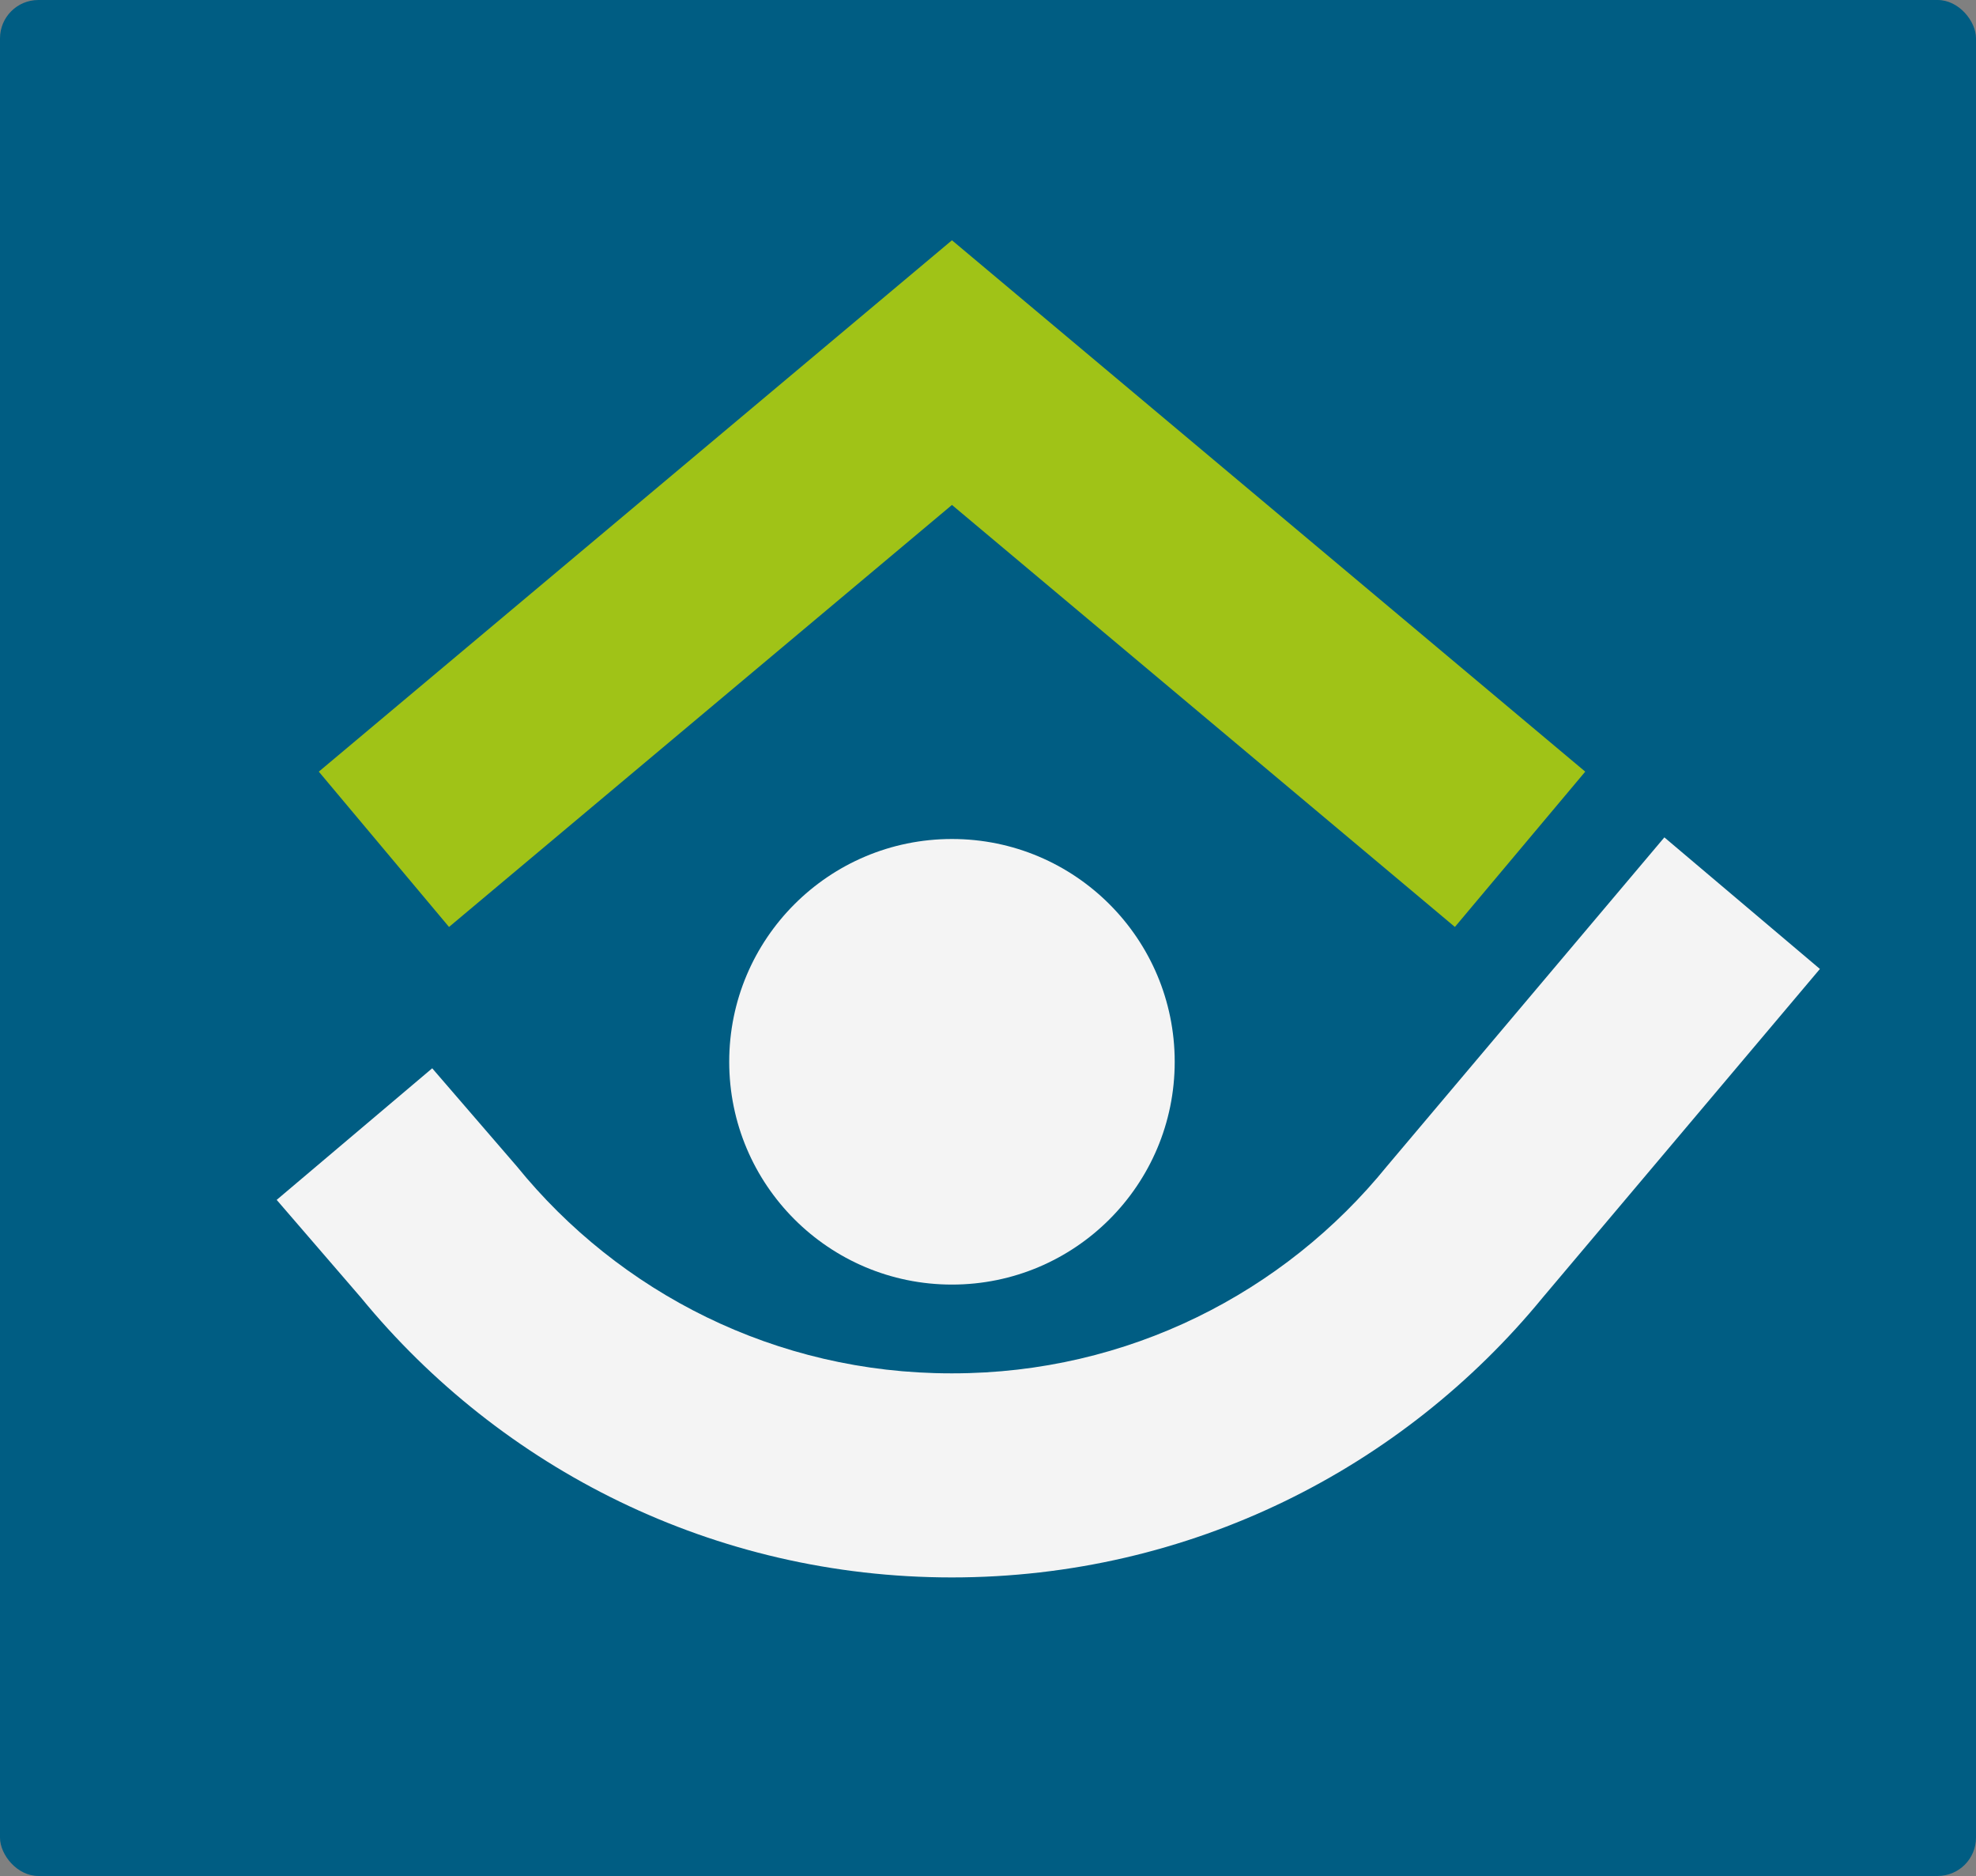
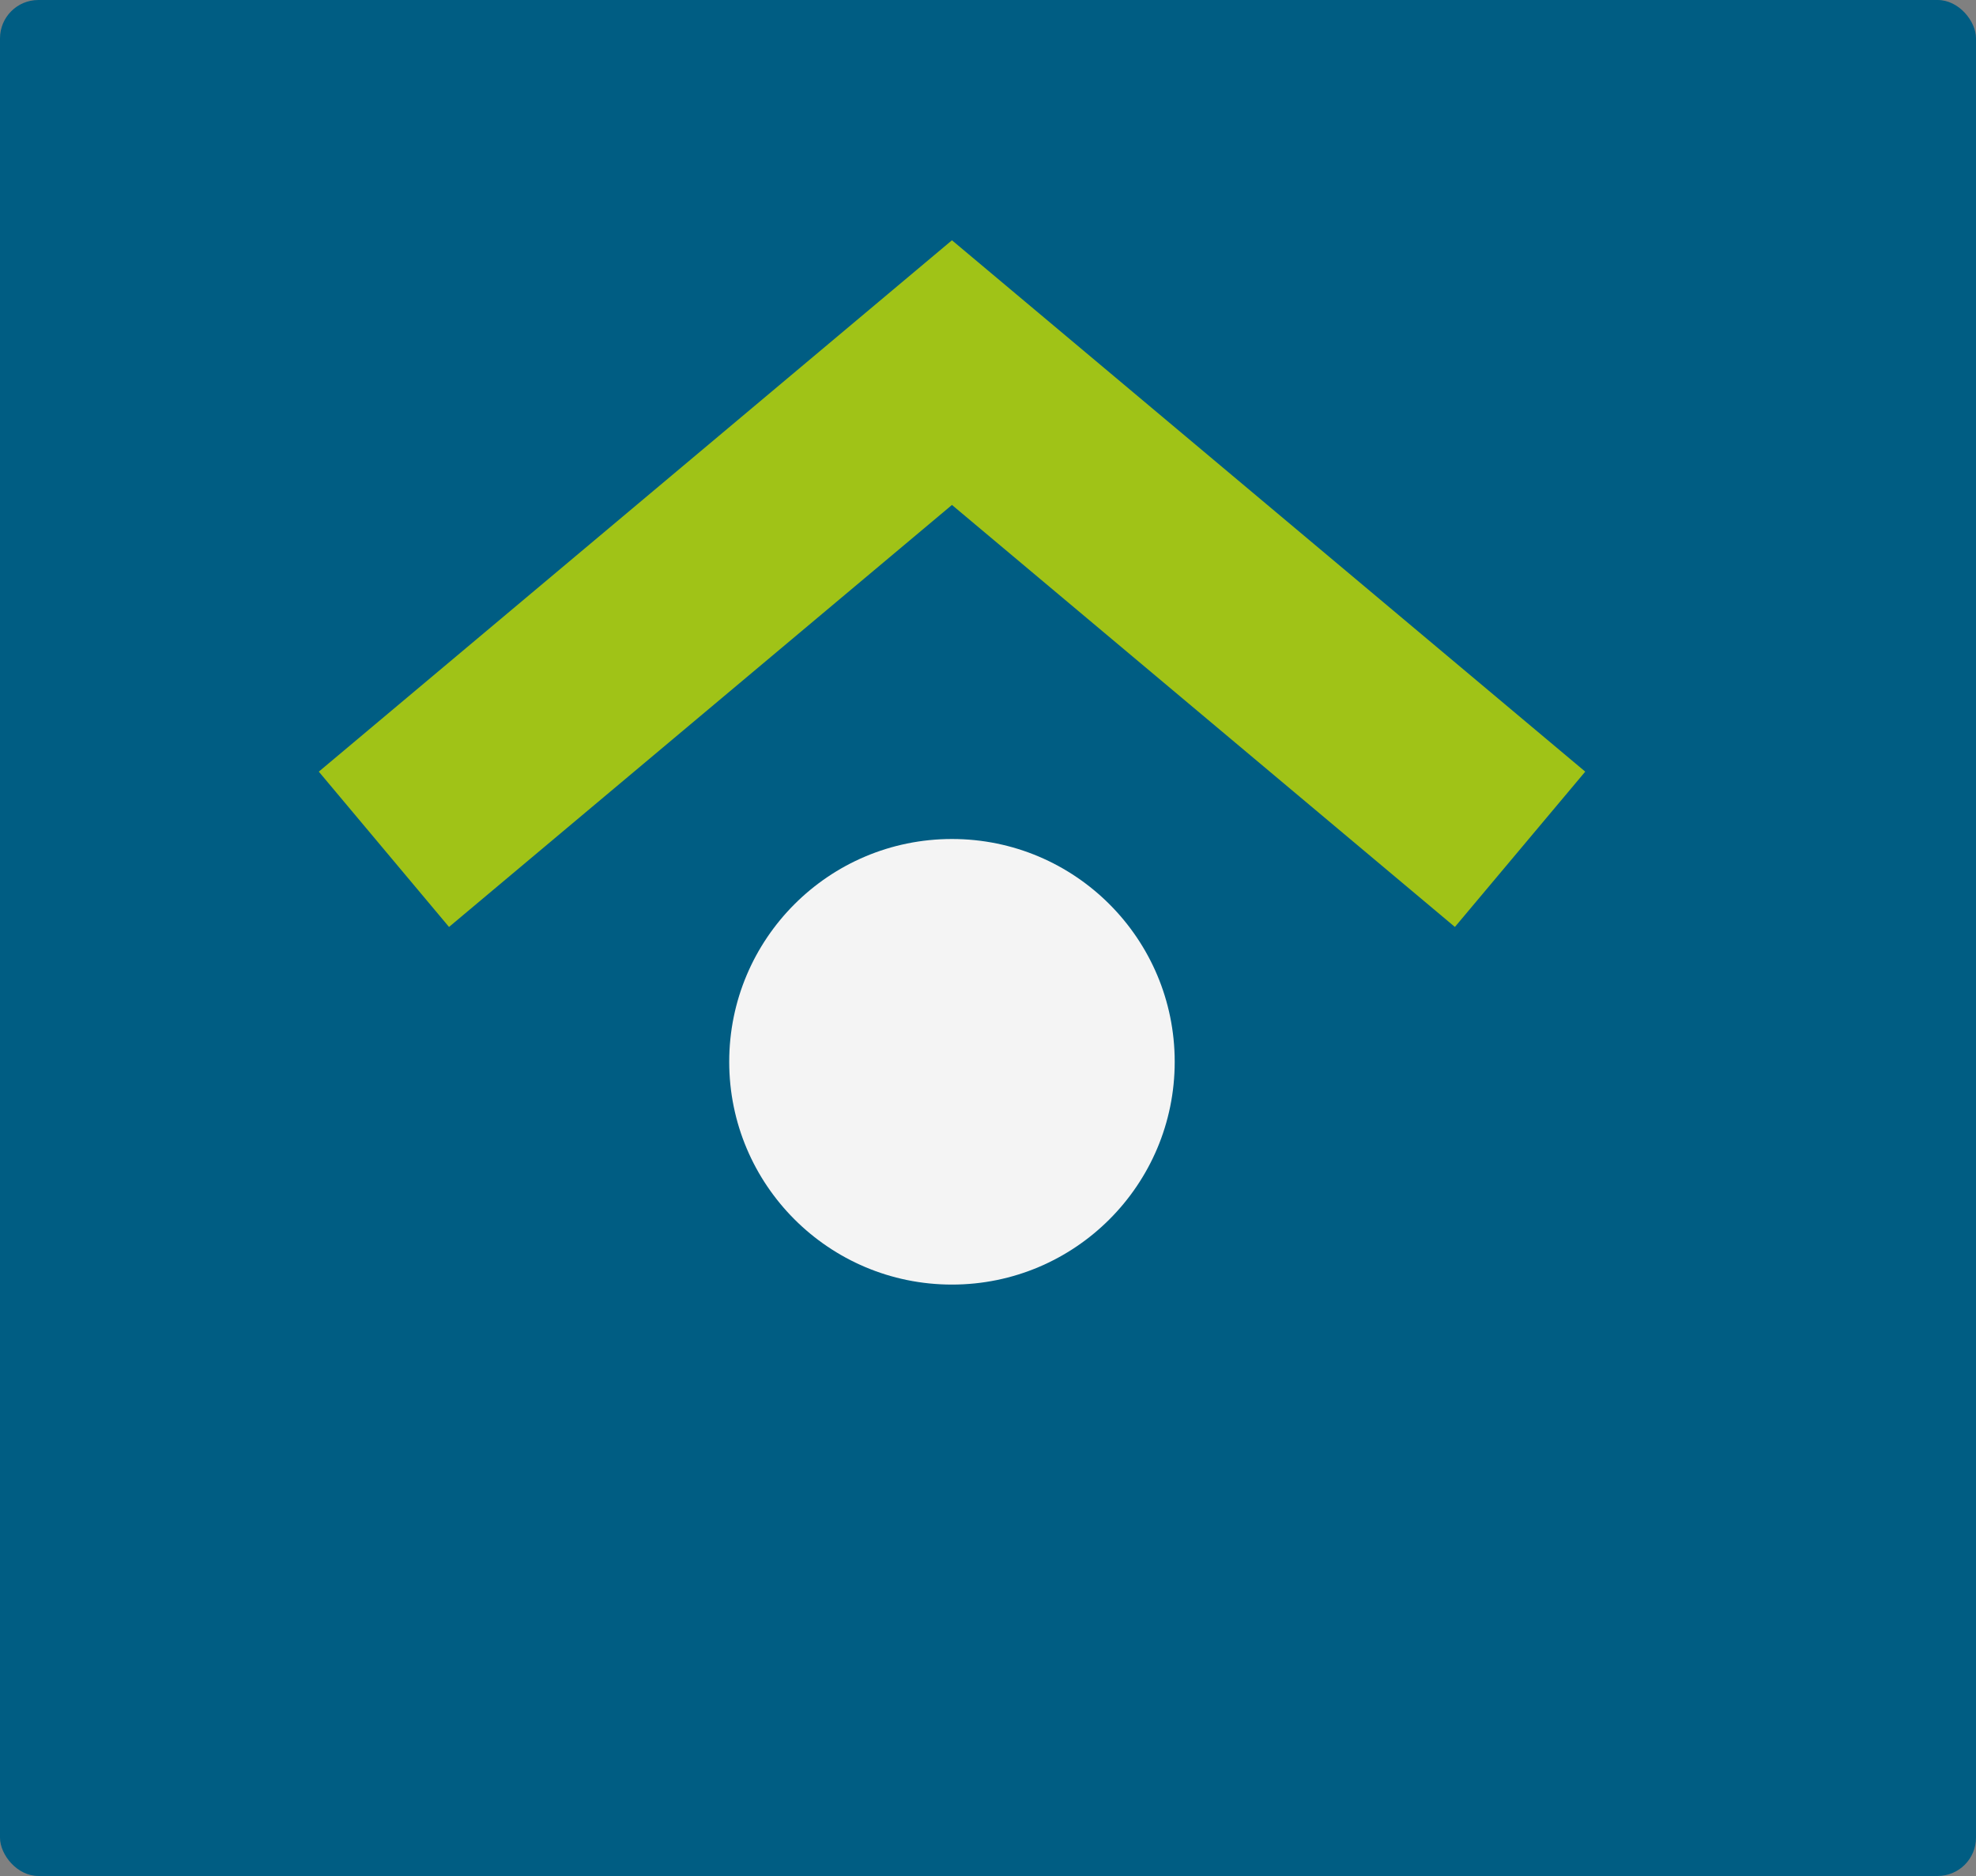
<svg xmlns="http://www.w3.org/2000/svg" version="1.1" width="145.84" height="138.43">
  <rect width="100%" height="100%" fill="#808080" stroke="none" />
  <svg id="SvgjsSvg1115" data-name="Calque 2" viewBox="0 0 145.84 138.43">
    <defs>
      <style>
      .cls-1 {
        fill: #f4f4f4;
      }

      .cls-1, .cls-2, .cls-3 {
        stroke-width: 0px;
      }

      .cls-2 {
        fill: #a0c317;
      }

      .cls-3 {
        fill: #005d83;
      }
    </style>
    </defs>
    <g id="SvgjsG1114" data-name="Calque 1">
      <g>
        <rect class="cls-3" width="145.84" height="138.43" rx="2.83" ry="2.83" />
        <g>
          <circle class="cls-1" cx="70.26" cy="78.35" r="16.44" />
          <polygon class="cls-2" points="117 56.94 70.26 17.73 23.53 56.94 33.14 68.4 70.26 37.26 107.38 68.4 117 56.94" />
-           <path class="cls-1" d="M70.25,116.4c-17.58,0-33.27-8.04-43.61-20.65l-6.22-7.21,11.48-9.71,6.24,7.23c7.56,9.32,19.11,15.28,32.05,15.28h.12c12.94,0,24.49-5.96,32.05-15.28l20.48-24.27,11.48,9.71-20.46,24.25c-10.34,12.61-26.03,20.65-43.61,20.65" />
        </g>
      </g>
    </g>
  </svg>
  <style>@media (prefers-color-scheme: light) { :root { filter: none; } }
@media (prefers-color-scheme: dark) { :root { filter: none; } }
</style>
</svg>